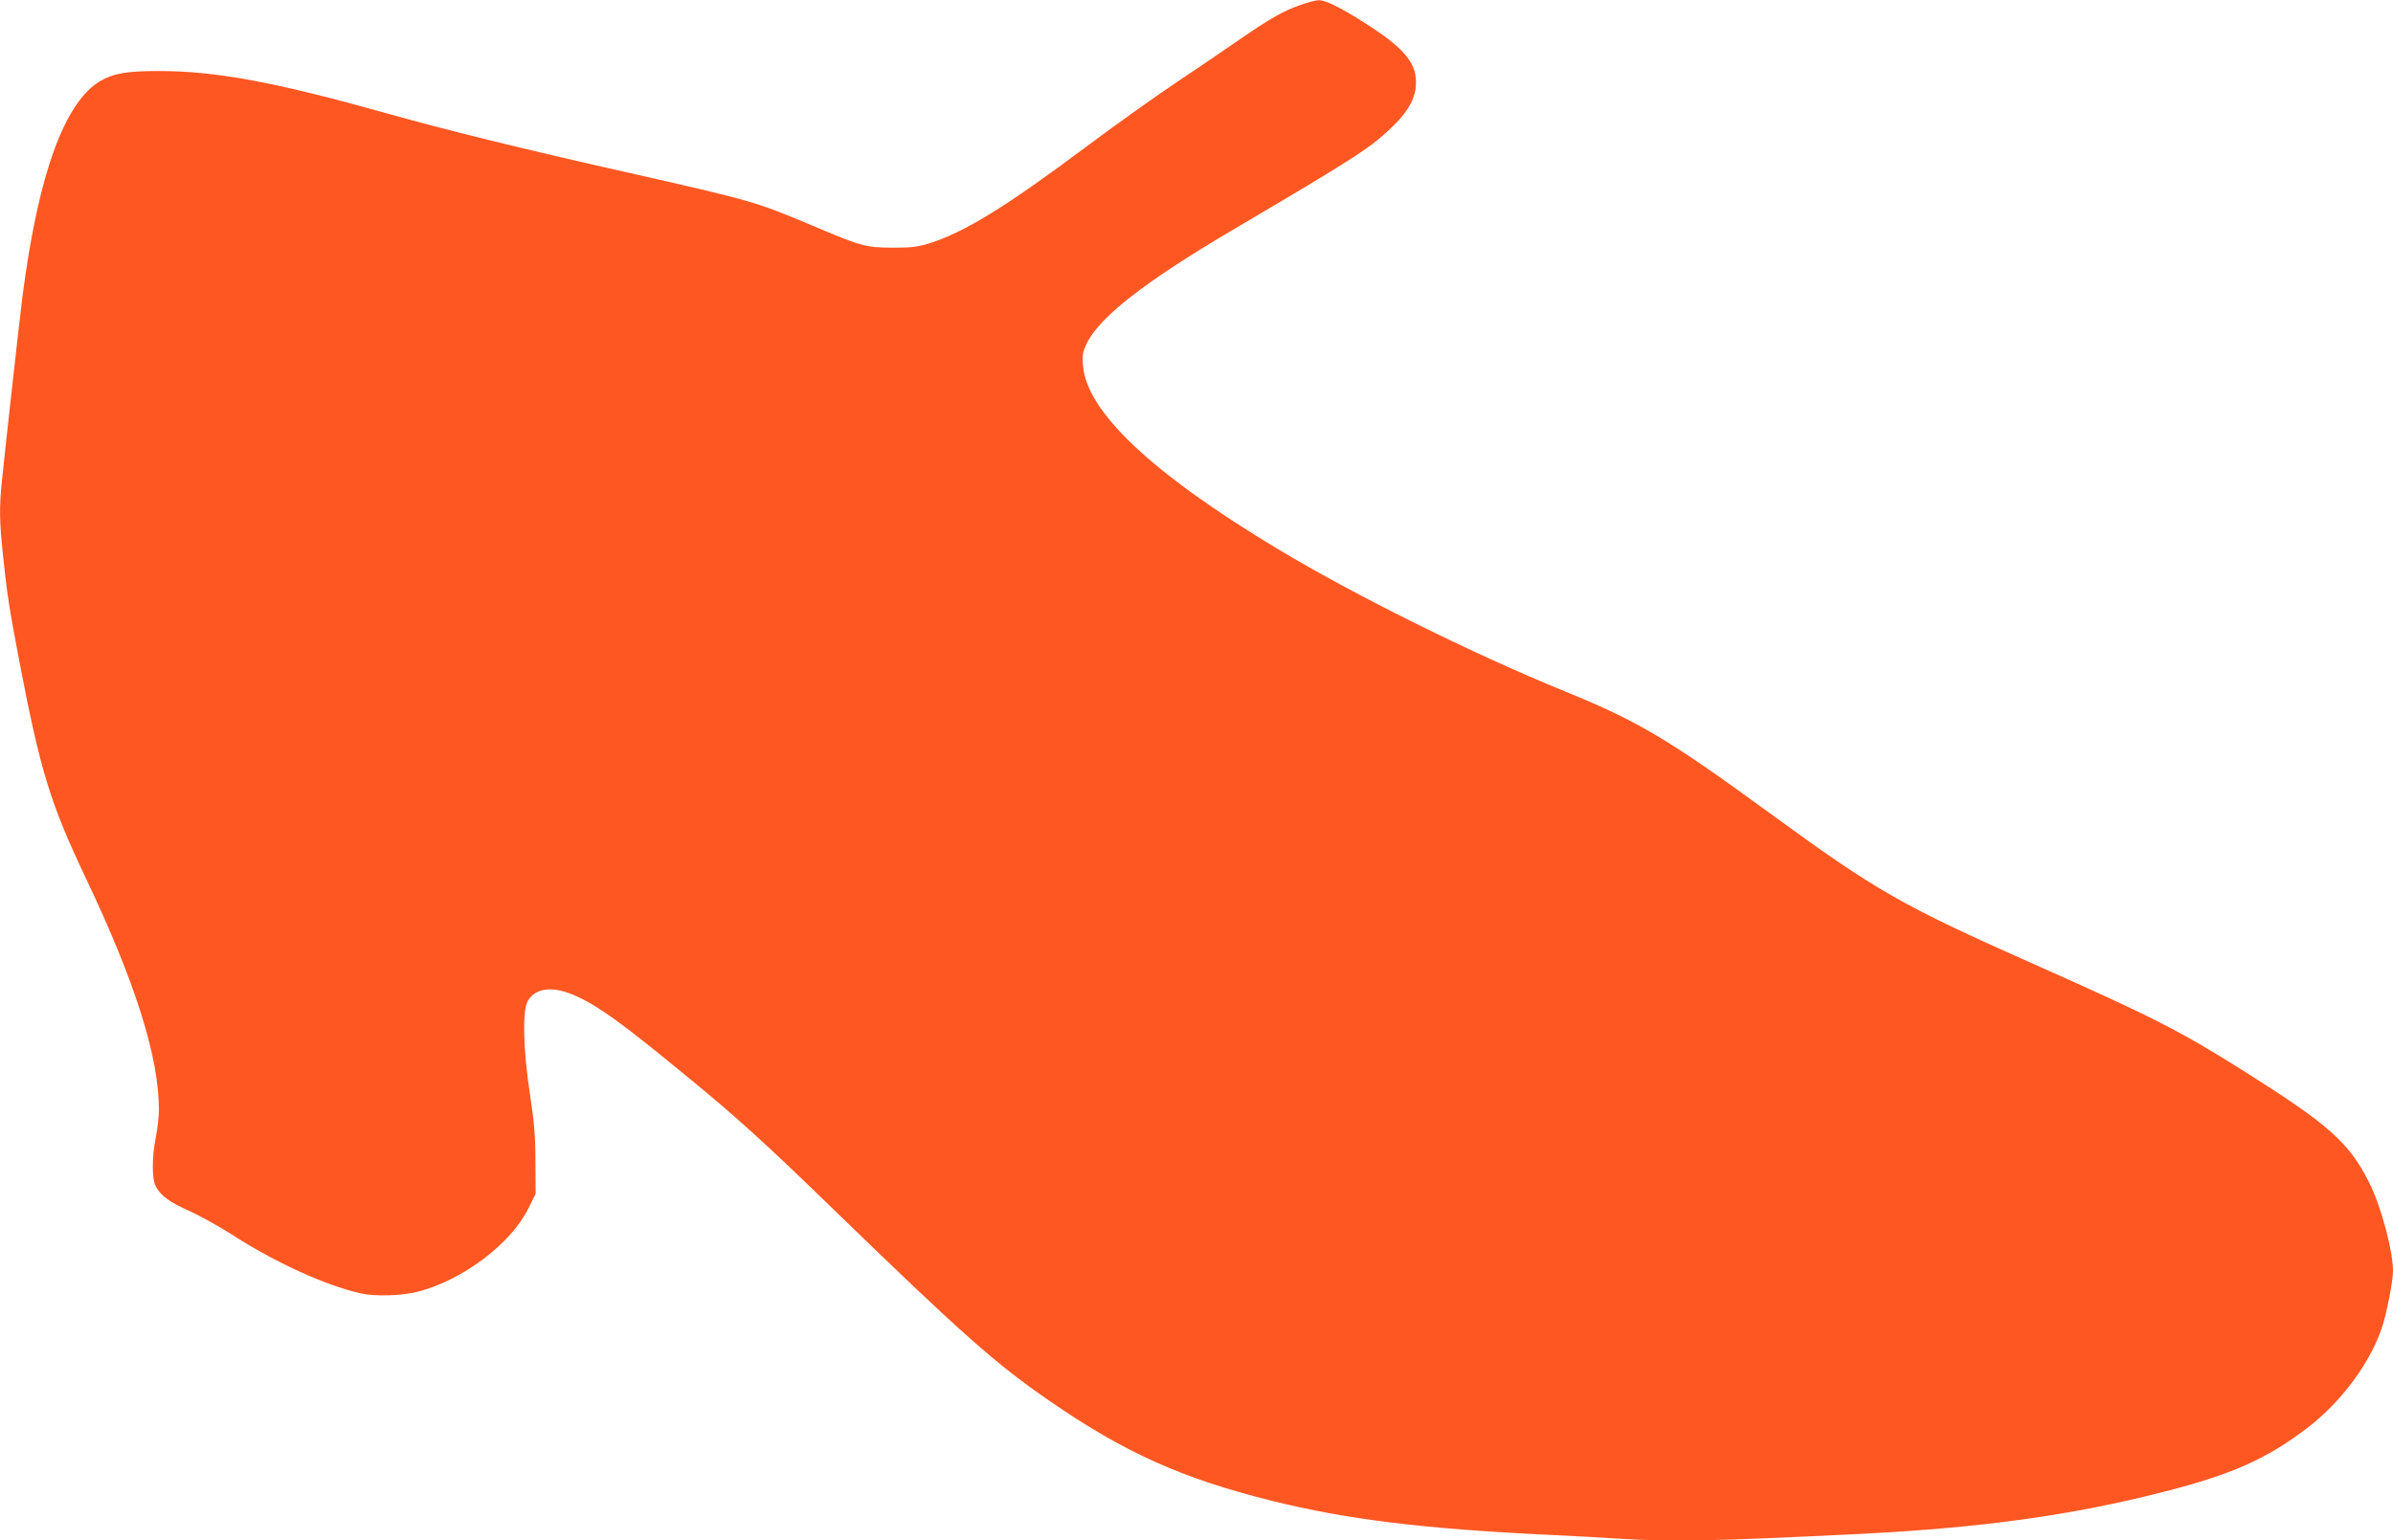
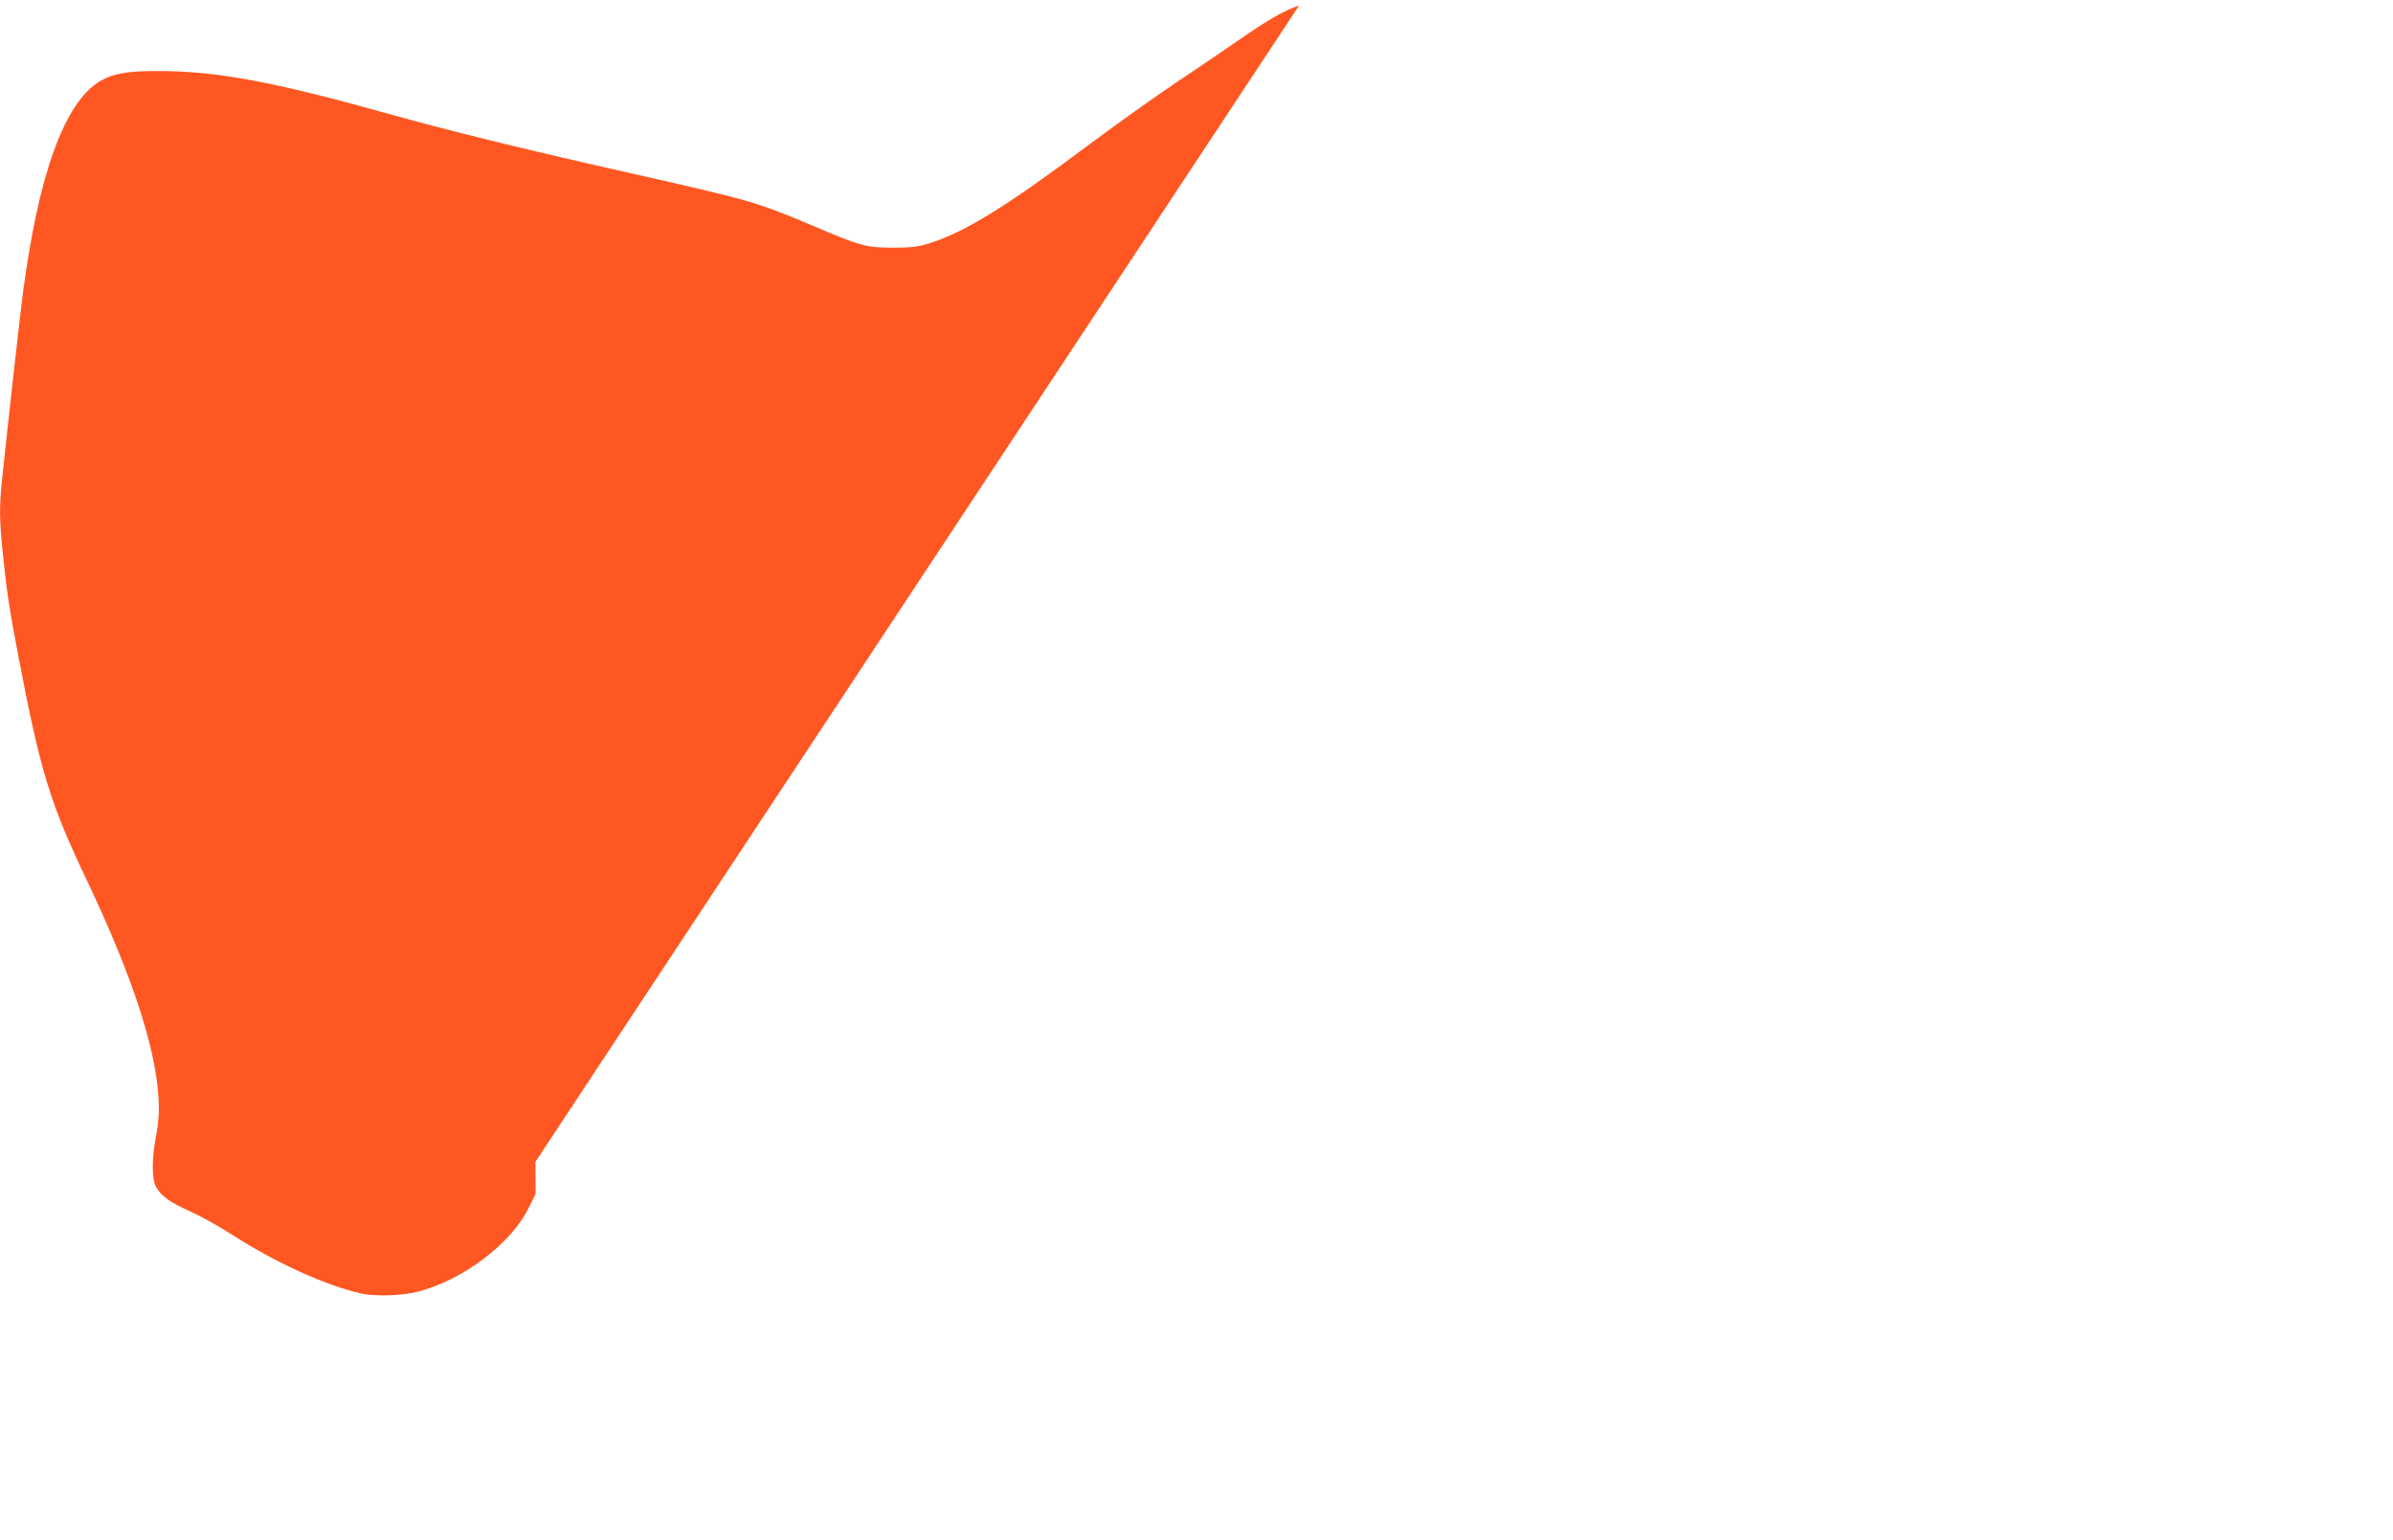
<svg xmlns="http://www.w3.org/2000/svg" version="1.0" width="1280pt" height="824pt" viewBox="0 0 1280 824" preserveAspectRatio="xMidYMid meet">
  <g transform="translate(0,824) scale(0.1,-0.1)" fill="#ff5722" stroke="none">
-     <path d="M6949 8211 c-88 -31 -168 -78 -324 -186 -60 -42 -209 -143 -330 -224 -121 -81 -339 -237 -485 -346 -429 -321 -650 -457 -840 -517 -62 -19 -96 -23 -195 -23 -145 1 -168 7 -436 121 -300 126 -318 131 -999 285 -534 120 -952 223 -1265 311 -607 170 -922 229 -1233 228 -163 0 -236 -13 -305 -53 -192 -113 -332 -499 -416 -1147 -17 -135 -80 -698 -111 -995 -14 -135 -13 -214 5 -385 23 -222 33 -284 86 -565 115 -600 166 -769 362 -1181 261 -549 387 -949 387 -1230 0 -34 -7 -99 -16 -145 -22 -111 -22 -225 -1 -265 26 -50 75 -86 182 -133 55 -25 156 -81 225 -125 232 -150 503 -273 690 -315 75 -17 219 -13 304 9 240 61 499 256 593 447 l38 77 -1 171 c0 136 -6 208 -29 360 -37 241 -42 451 -11 502 43 71 137 80 259 24 118 -53 247 -146 581 -421 274 -224 419 -355 801 -726 683 -662 861 -820 1149 -1018 401 -277 709 -415 1191 -535 399 -99 807 -149 1470 -181 127 -6 299 -15 384 -21 292 -18 511 -13 1301 26 646 33 1122 99 1615 225 364 93 548 175 765 340 184 140 341 353 403 545 24 74 57 243 57 295 0 110 -64 348 -128 475 -107 213 -213 308 -677 600 -334 210 -480 285 -1115 567 -713 317 -841 390 -1419 812 -536 391 -699 488 -1089 647 -495 202 -1123 513 -1537 762 -671 403 -1023 734 -1042 981 -5 57 -2 72 21 121 69 140 309 327 771 600 692 408 748 445 873 567 79 78 117 152 116 228 0 111 -72 191 -294 330 -116 73 -193 110 -227 109 -15 0 -62 -13 -104 -28z" />
+     <path d="M6949 8211 c-88 -31 -168 -78 -324 -186 -60 -42 -209 -143 -330 -224 -121 -81 -339 -237 -485 -346 -429 -321 -650 -457 -840 -517 -62 -19 -96 -23 -195 -23 -145 1 -168 7 -436 121 -300 126 -318 131 -999 285 -534 120 -952 223 -1265 311 -607 170 -922 229 -1233 228 -163 0 -236 -13 -305 -53 -192 -113 -332 -499 -416 -1147 -17 -135 -80 -698 -111 -995 -14 -135 -13 -214 5 -385 23 -222 33 -284 86 -565 115 -600 166 -769 362 -1181 261 -549 387 -949 387 -1230 0 -34 -7 -99 -16 -145 -22 -111 -22 -225 -1 -265 26 -50 75 -86 182 -133 55 -25 156 -81 225 -125 232 -150 503 -273 690 -315 75 -17 219 -13 304 9 240 61 499 256 593 447 l38 77 -1 171 z" />
  </g>
</svg>